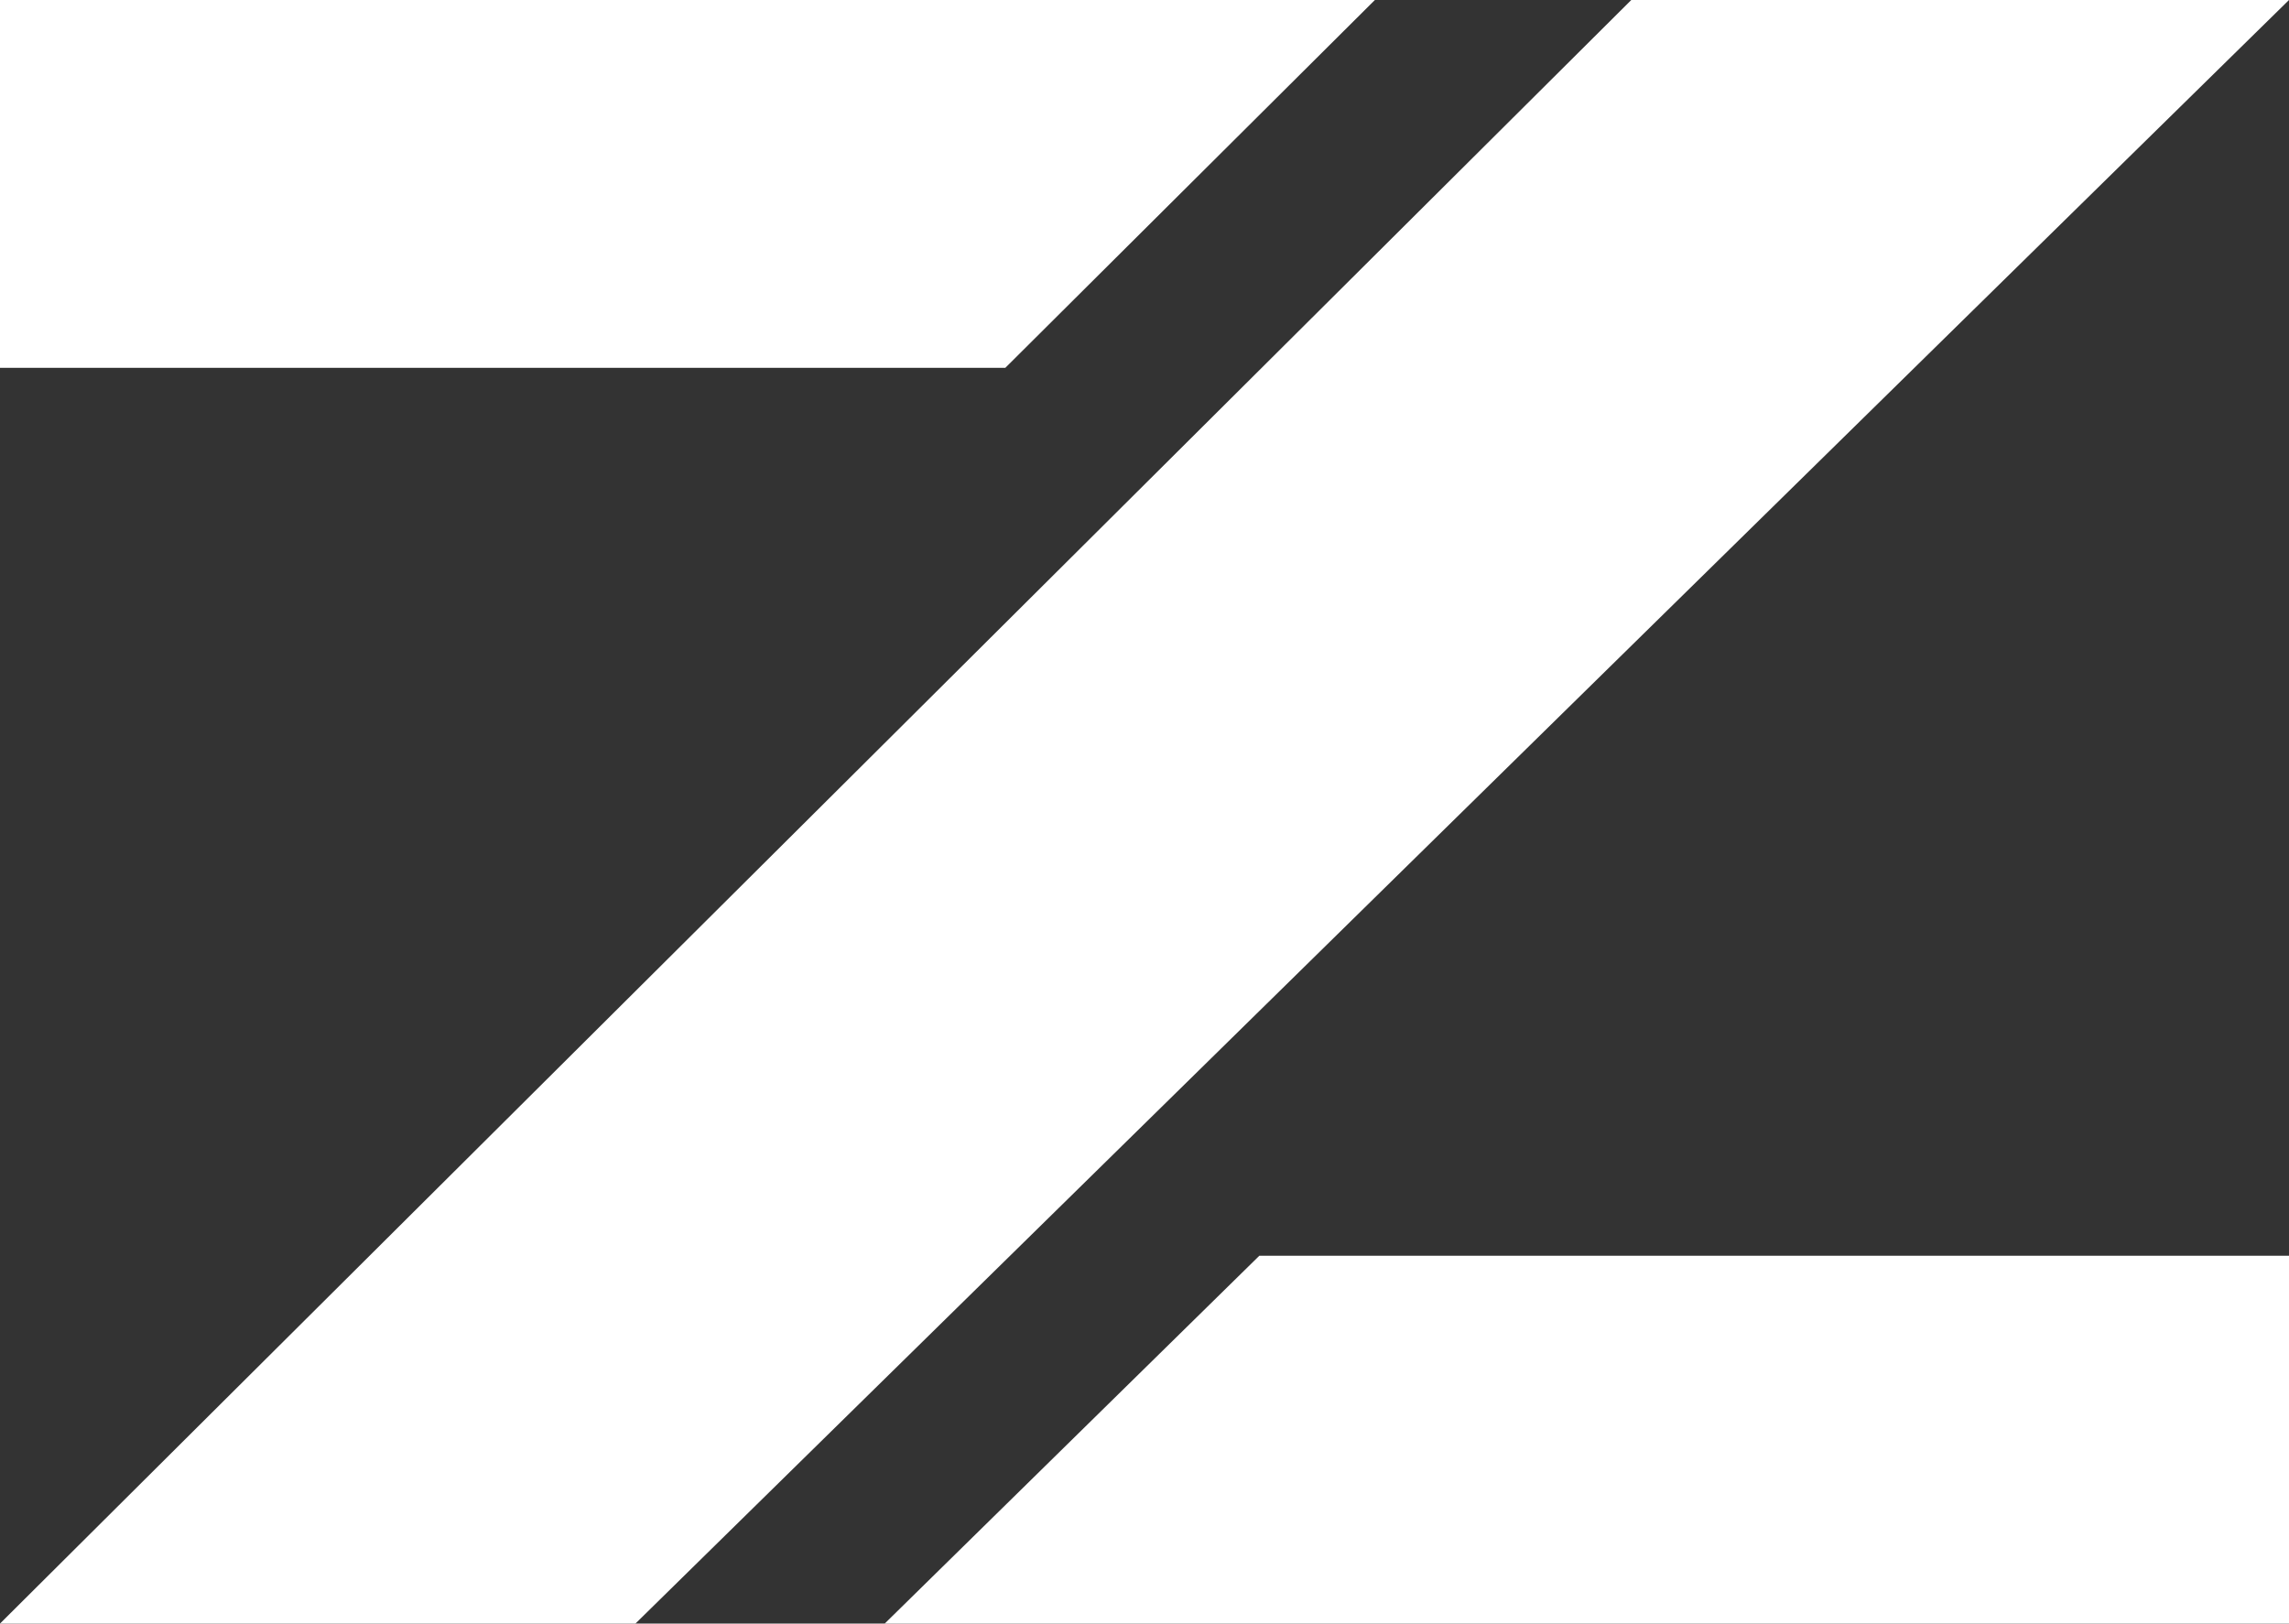
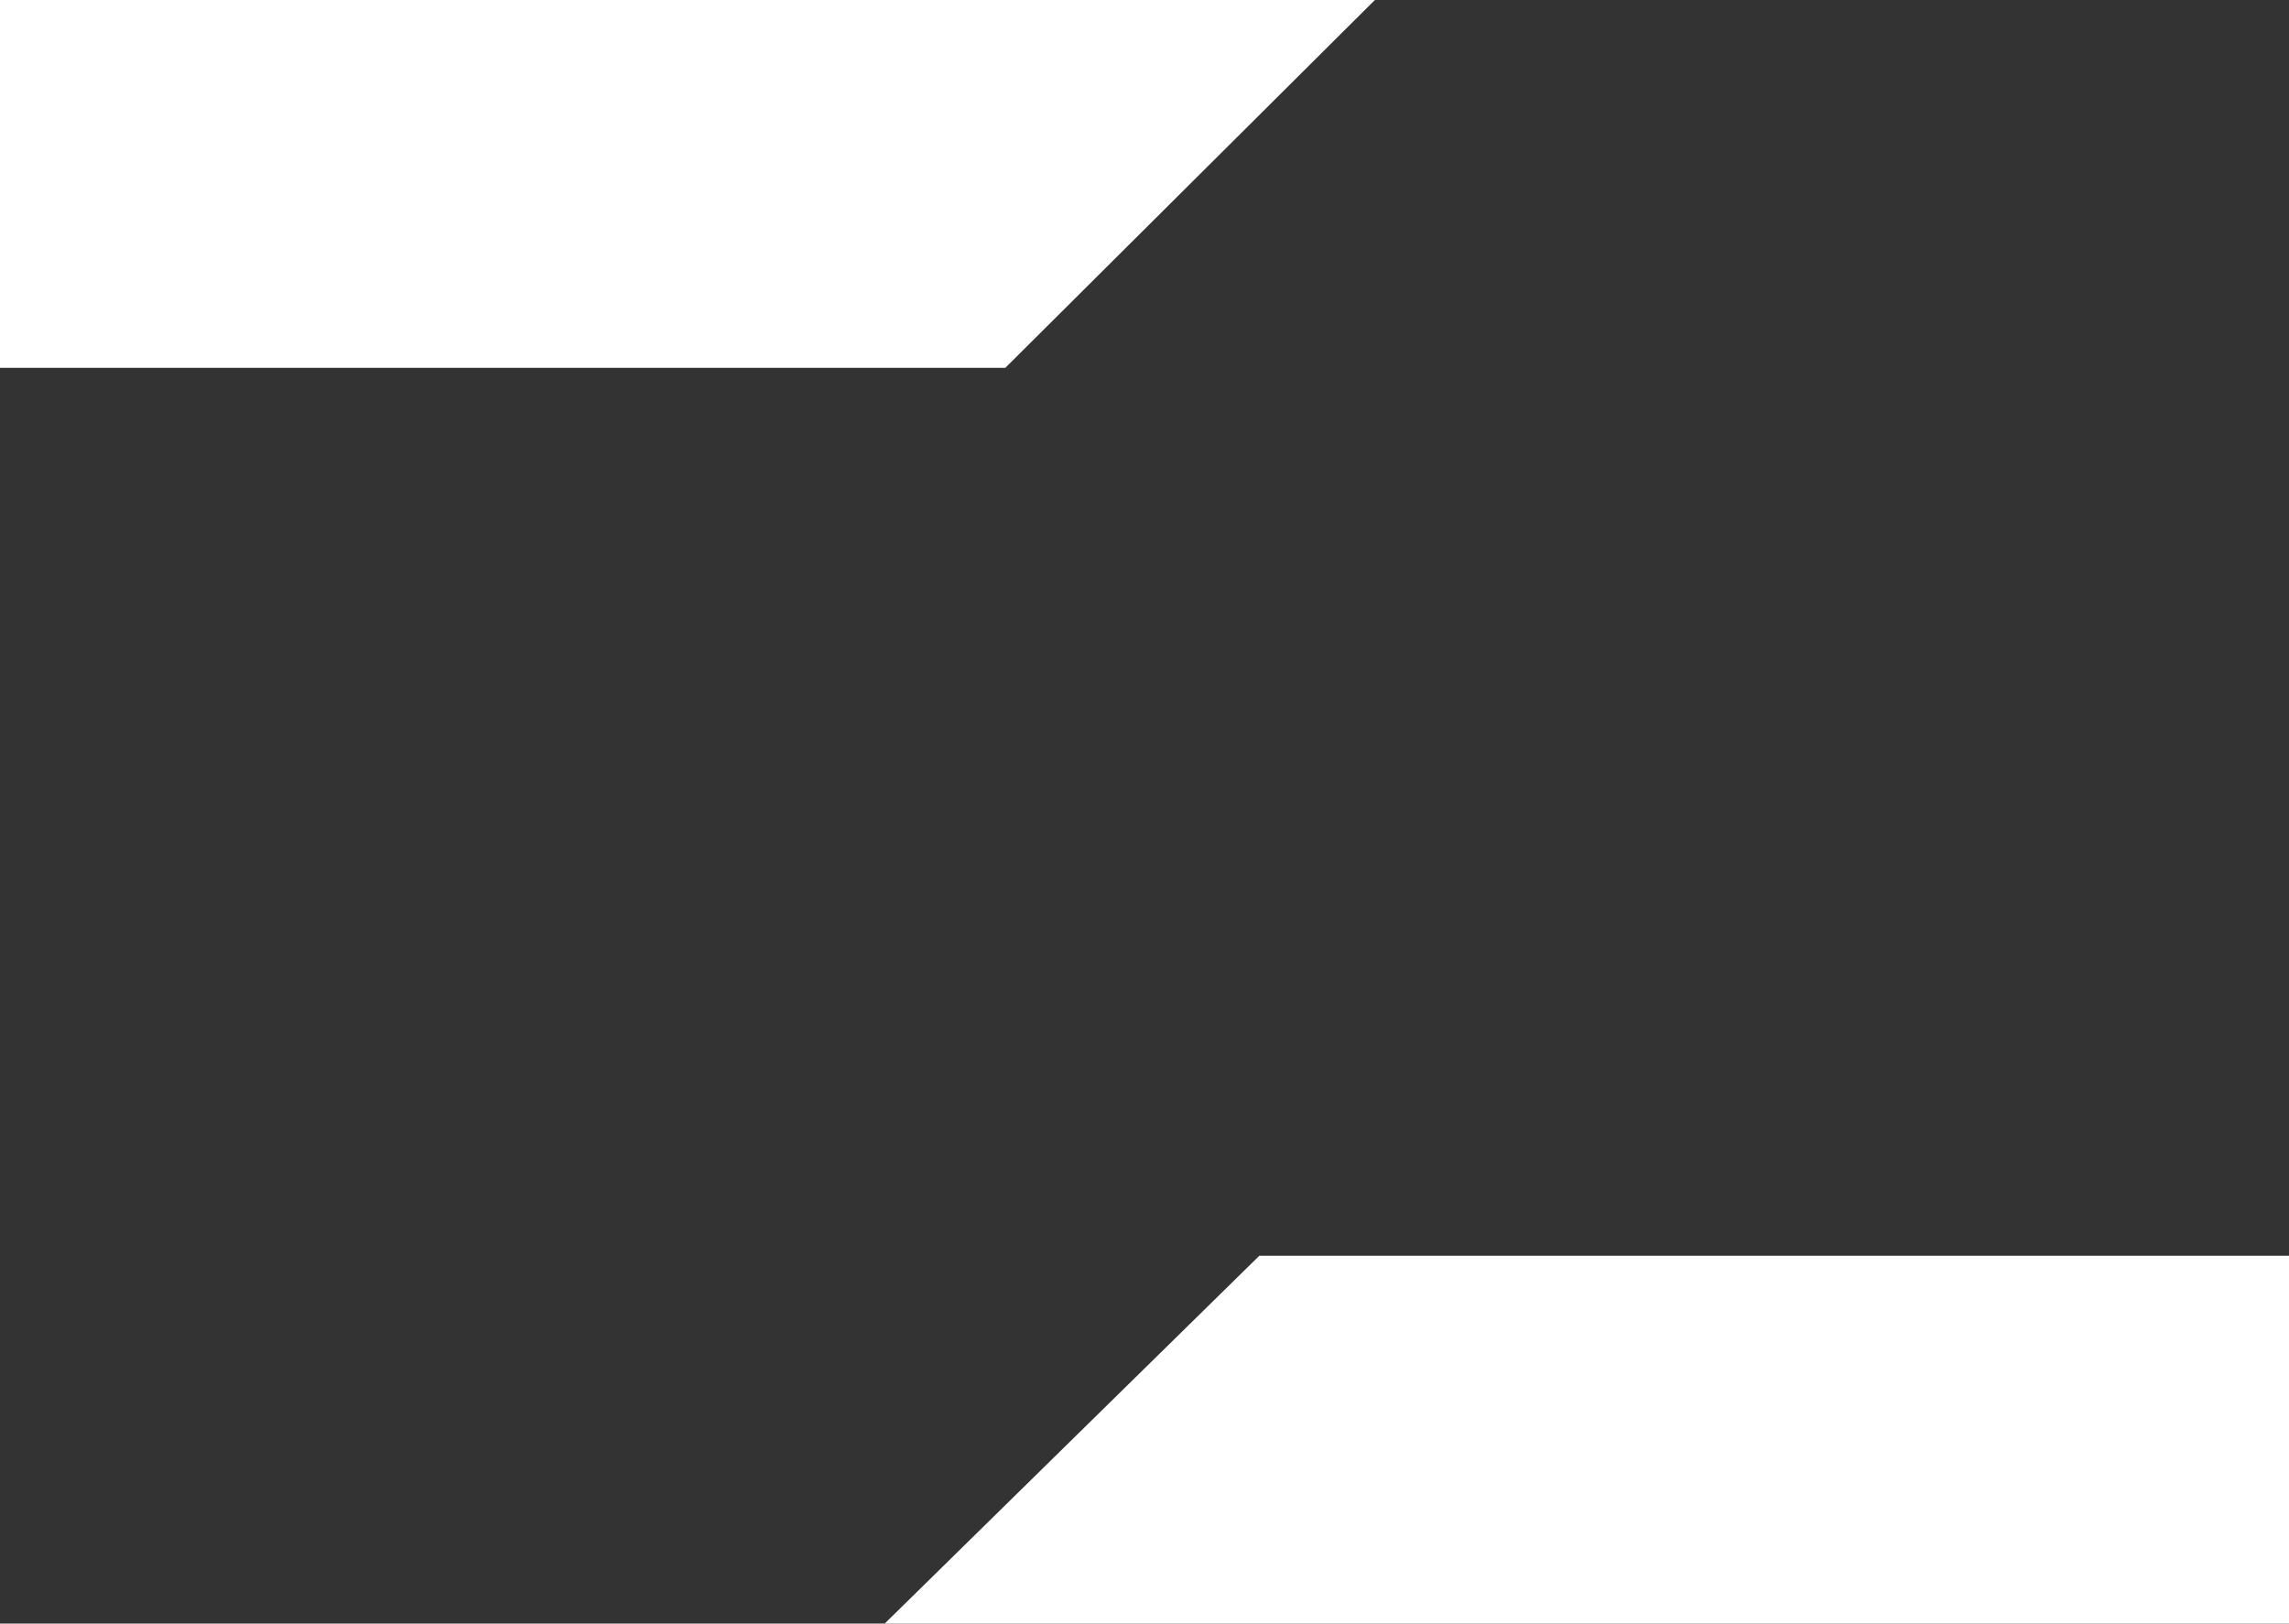
<svg xmlns="http://www.w3.org/2000/svg" xml:space="preserve" width="164.043mm" height="116.375mm" style="shape-rendering:geometricPrecision; text-rendering:geometricPrecision; image-rendering:optimizeQuality; fill-rule:evenodd; clip-rule:evenodd" viewBox="0 0 15364.42 10899.79">
  <rect x="0" y="0" width="15364.42" height="10899.79" fill="#333333" stroke="none" />
  <defs>
    <style type="text/css">  .fil0 {fill:white}  </style>
  </defs>
  <g id="Слой_x0020_1">
    <polygon class="fil0" points="-0.01,0 9228.61,0 6747.98,2469.32 -0.01,2469.32 " />
    <polygon class="fil0" points="8452.86,8430.47 15364.43,8430.47 15364.43,10899.79 5938.35,10899.79 " />
-     <polygon class="fil0" points="-0.01,10899.79 10949.61,0 15364.43,0 4265.21,10899.79 " />
  </g>
</svg>